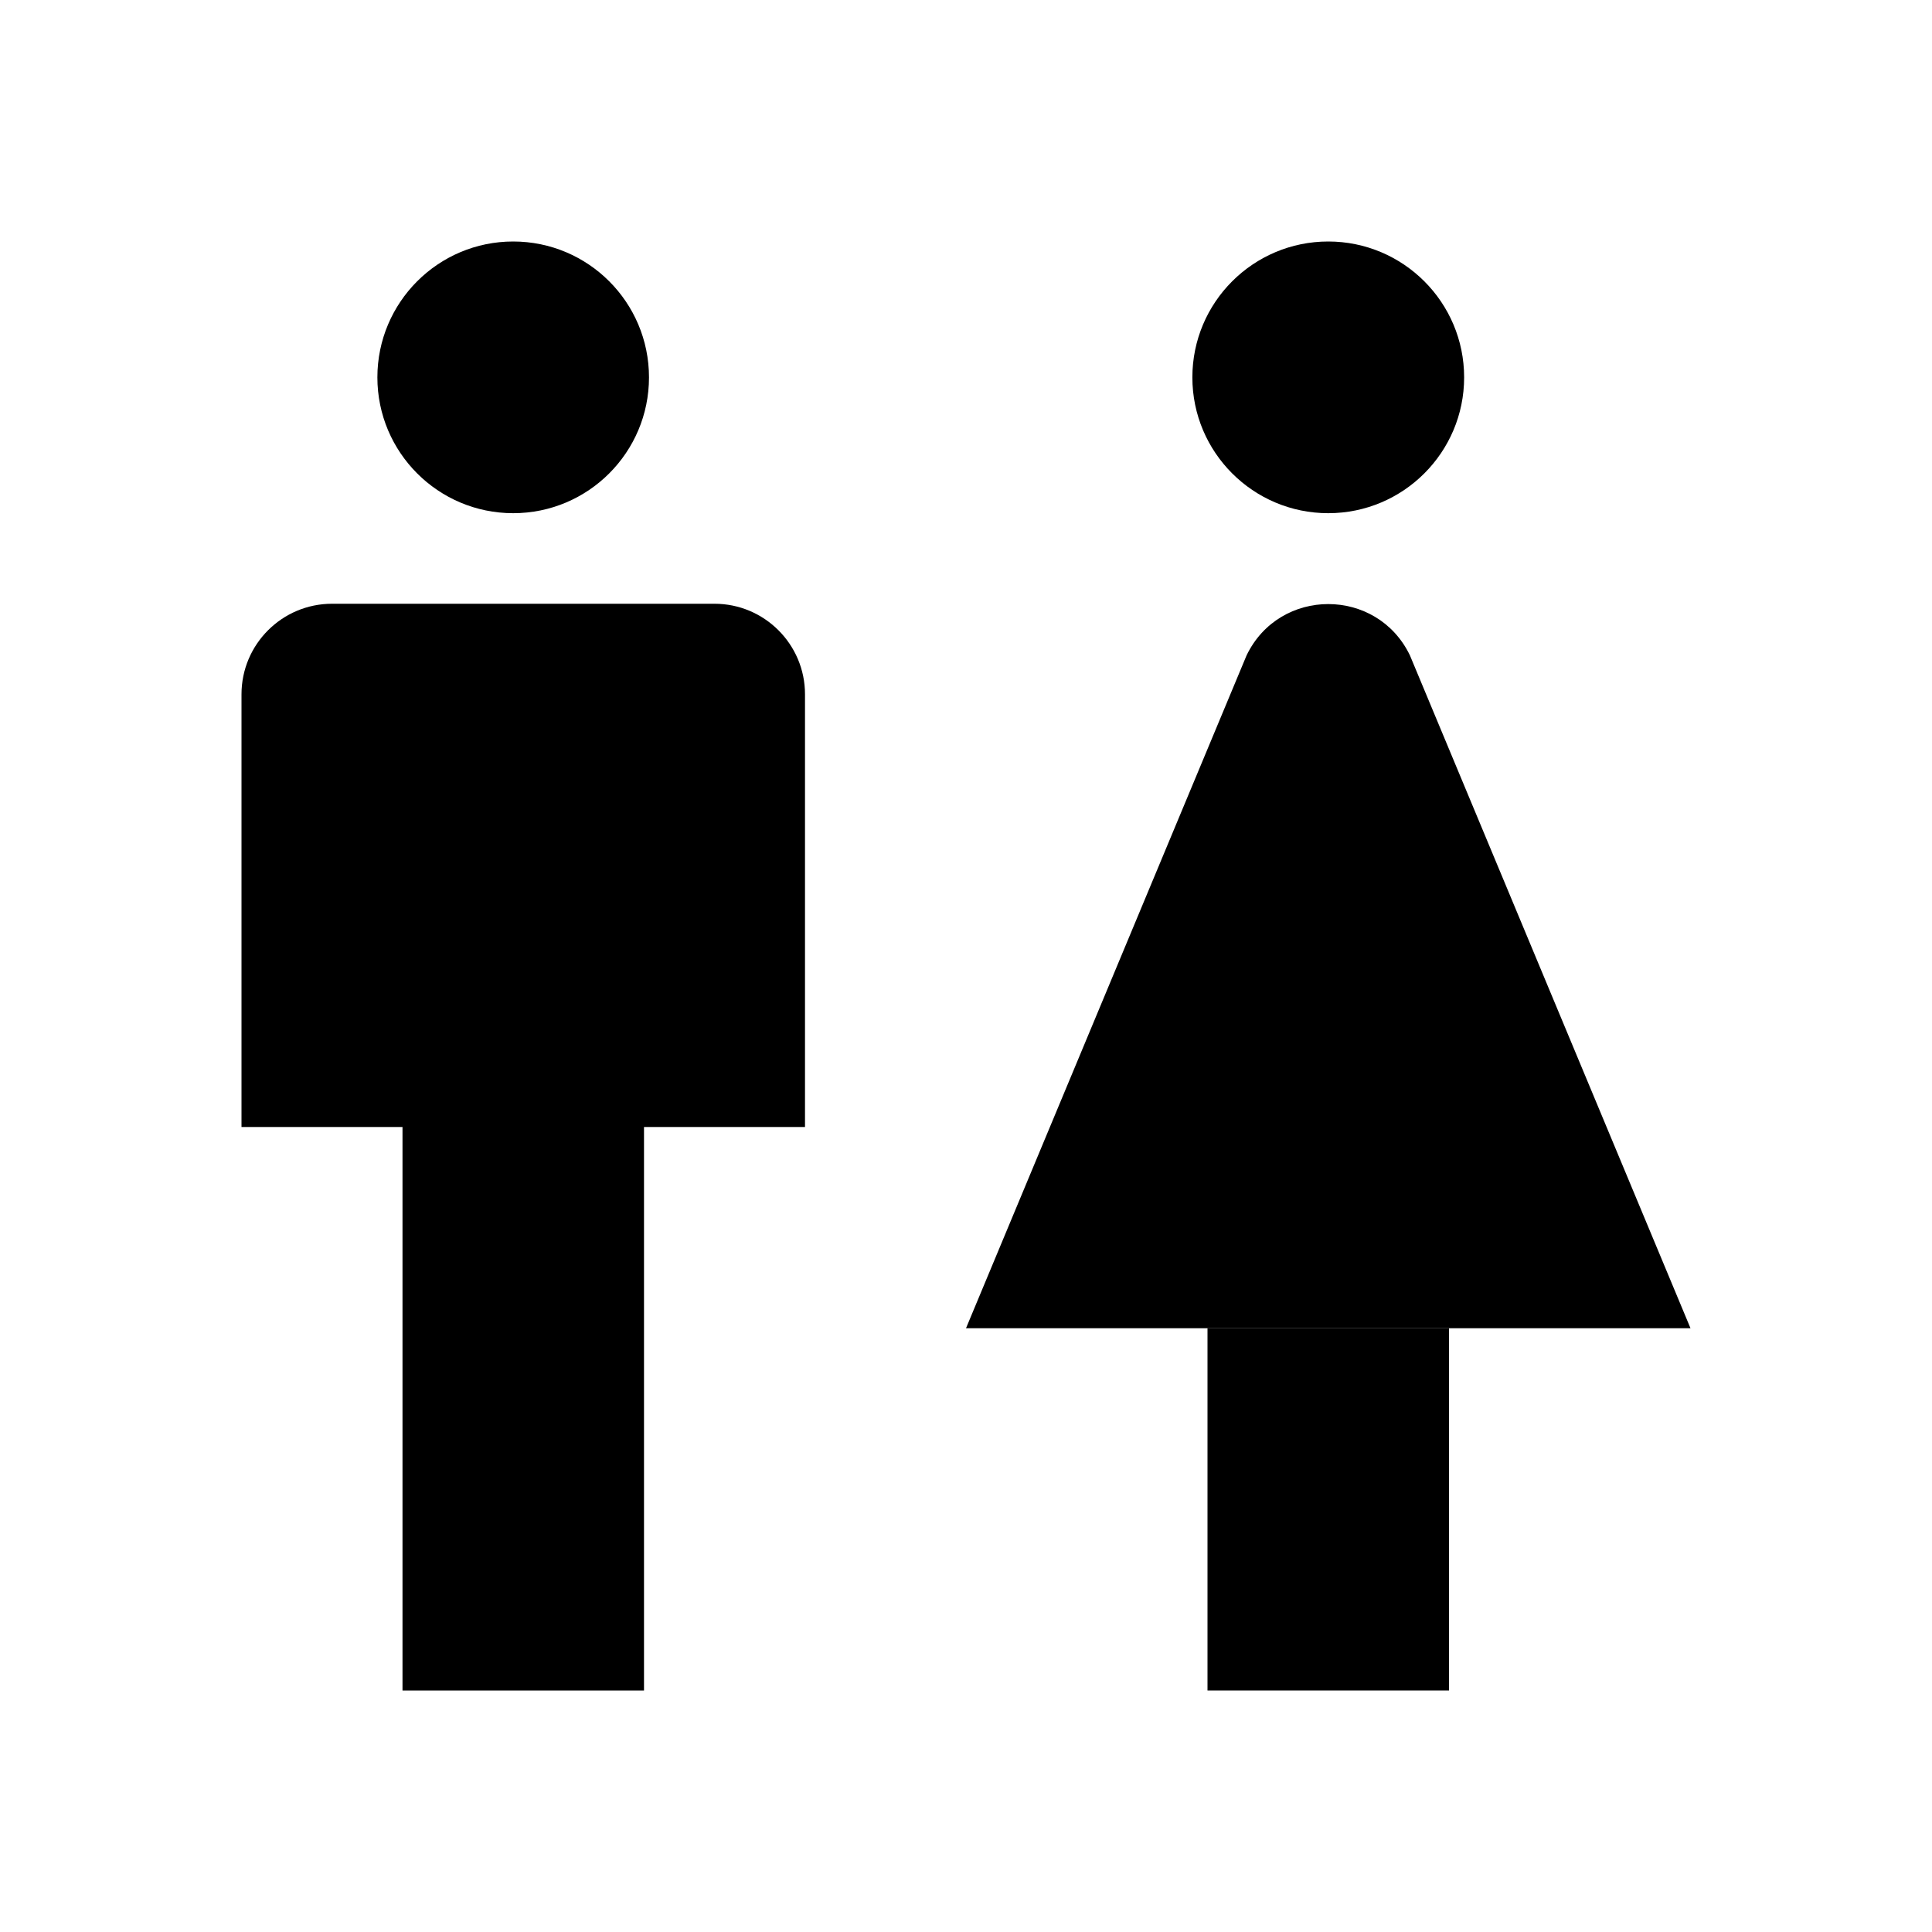
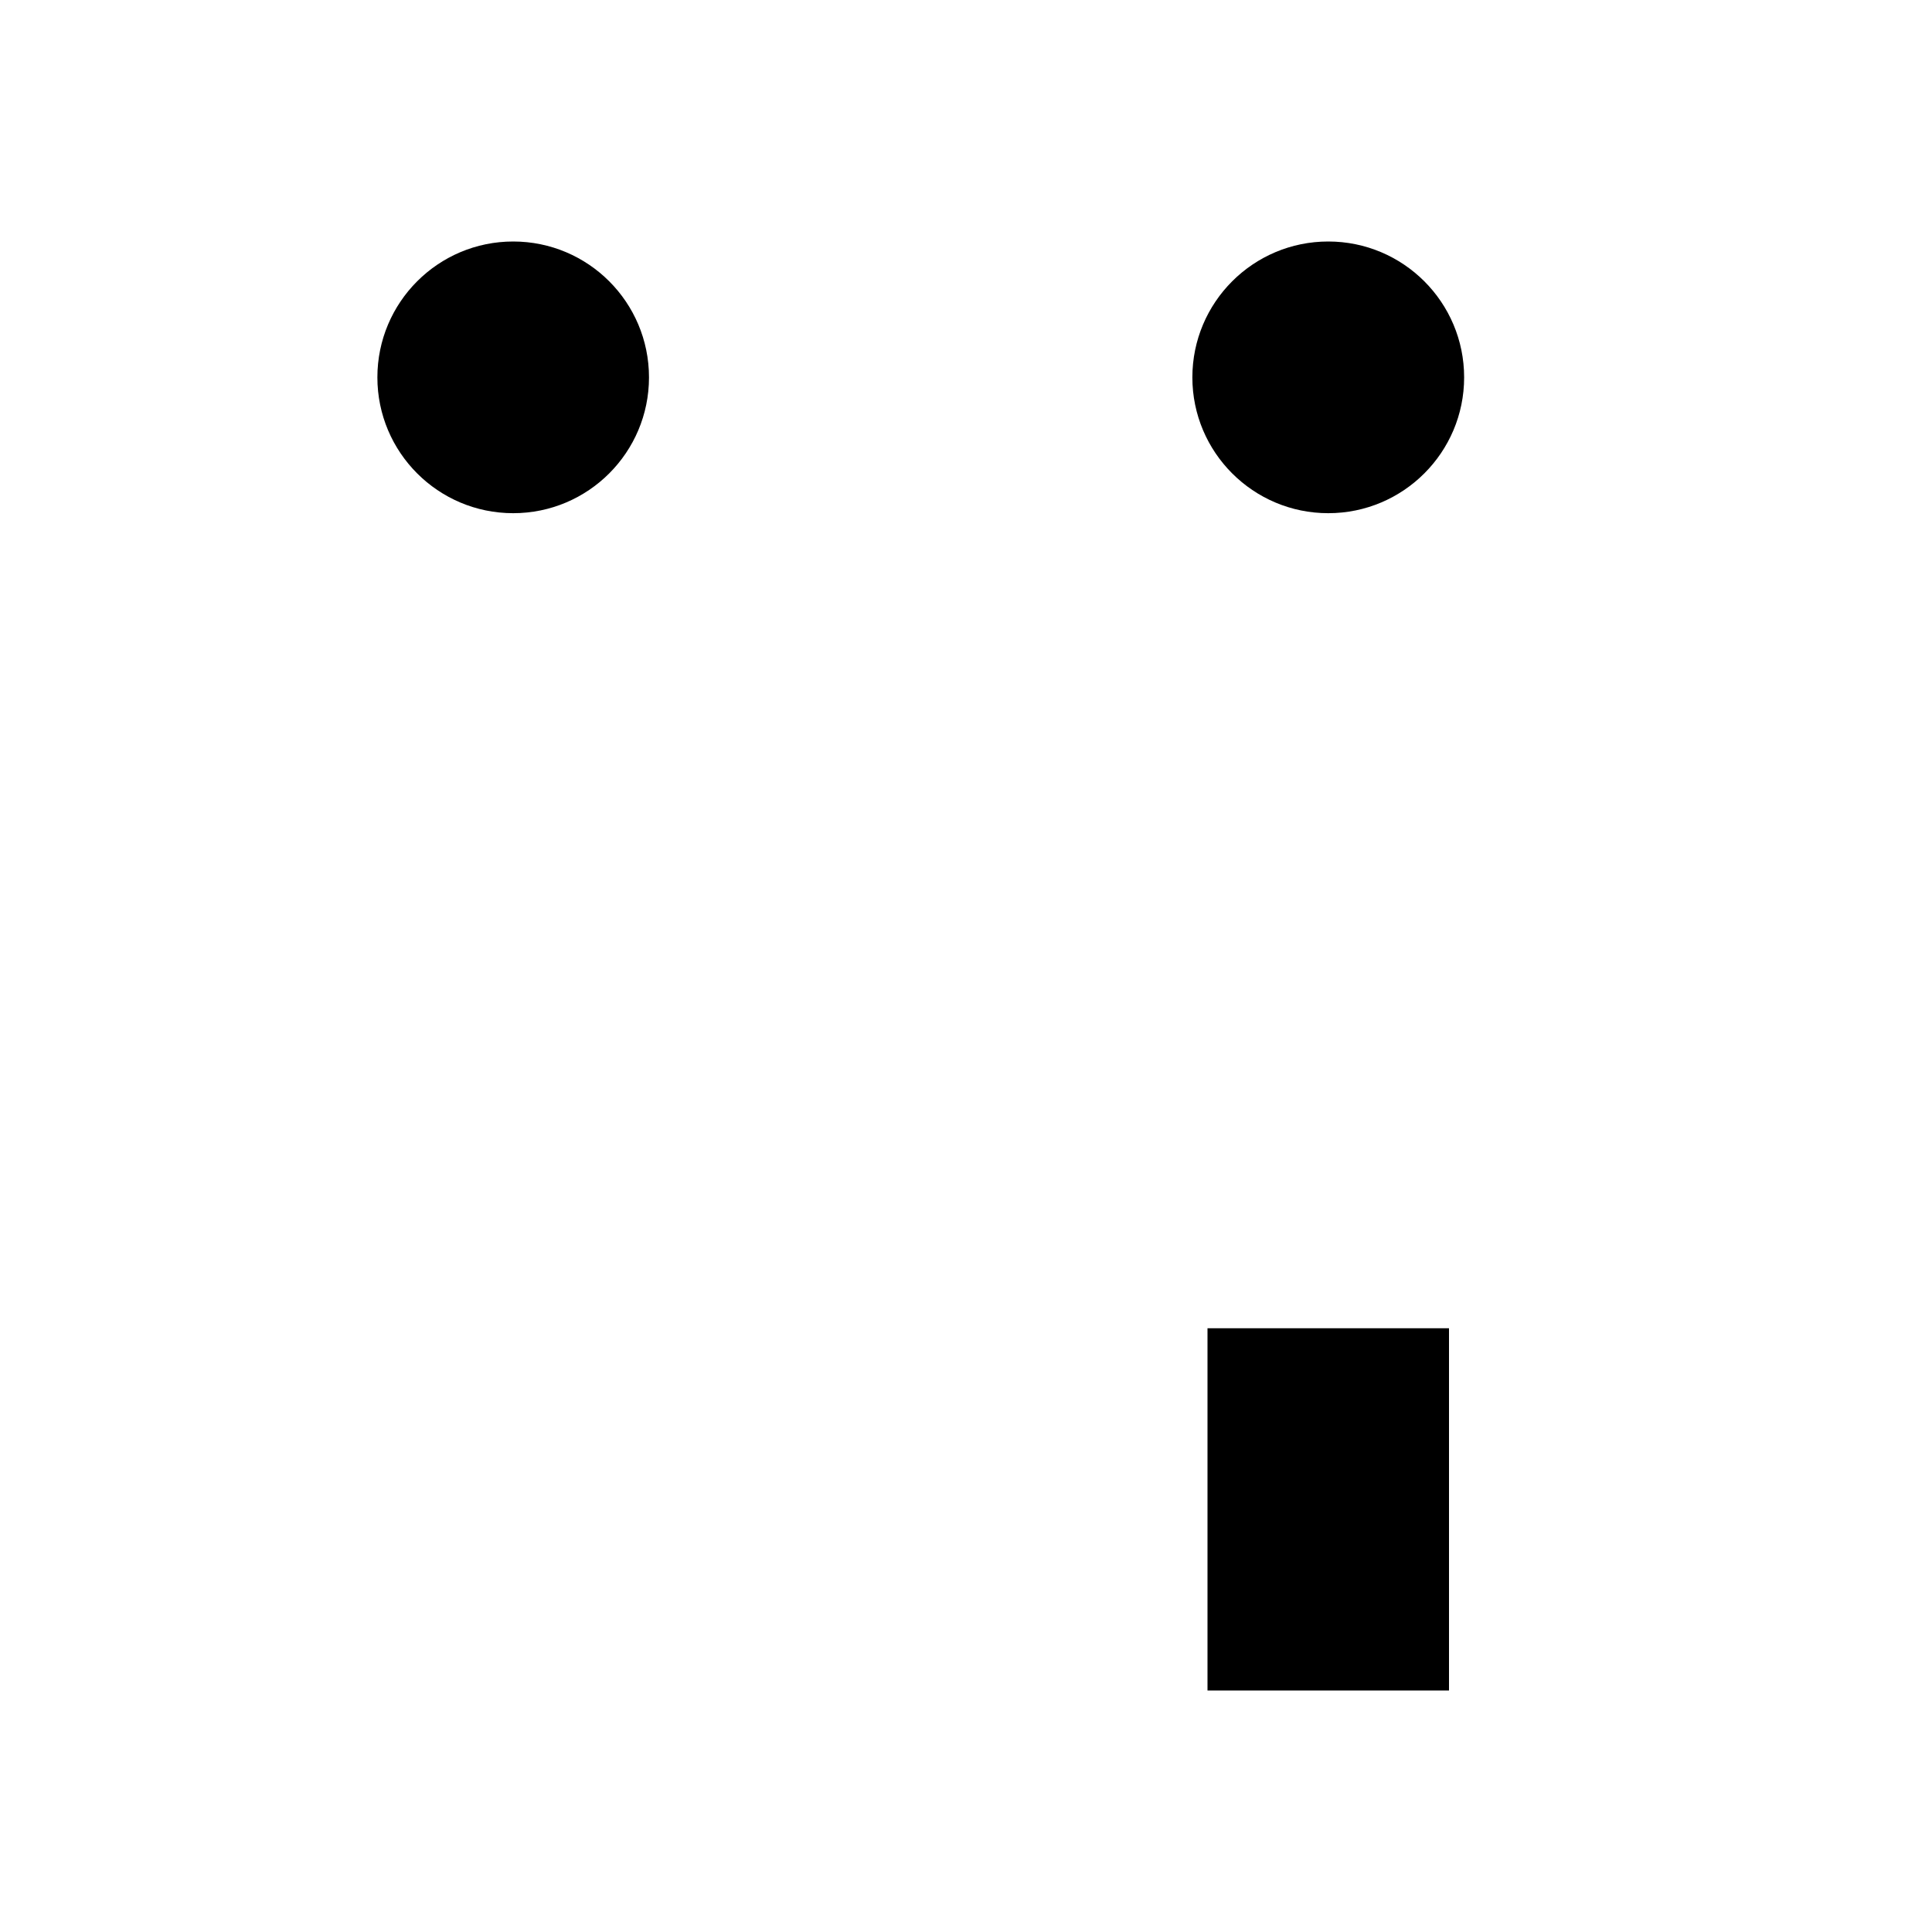
<svg xmlns="http://www.w3.org/2000/svg" width="24" height="24" viewBox="0 0 24 24" fill="none">
  <path d="M6.375 6.375C7.307 6.375 8.062 5.619 8.062 4.688C8.062 3.756 7.307 3 6.375 3C5.443 3 4.688 3.756 4.688 4.688C4.688 5.619 5.443 6.375 6.375 6.375Z" fill="black" />
-   <path d="M3 8.625C3 8.004 3.504 7.5 4.125 7.5H8.875C9.496 7.5 10 8.004 10 8.625V14H8V21H5V14H3V8.625Z" fill="black" />
  <path d="M16.5 6.375C17.432 6.375 18.188 5.619 18.188 4.688C18.188 3.756 17.432 3 16.5 3C15.568 3 14.812 3.756 14.812 4.688C14.812 5.619 15.568 6.375 16.5 6.375Z" fill="black" />
-   <path d="M12 16.5L15.486 8.14C15.896 7.292 17.104 7.292 17.514 8.14L21 16.5H12Z" fill="black" />
  <path d="M15 21V16.5H18V21H15Z" fill="black" />
</svg>